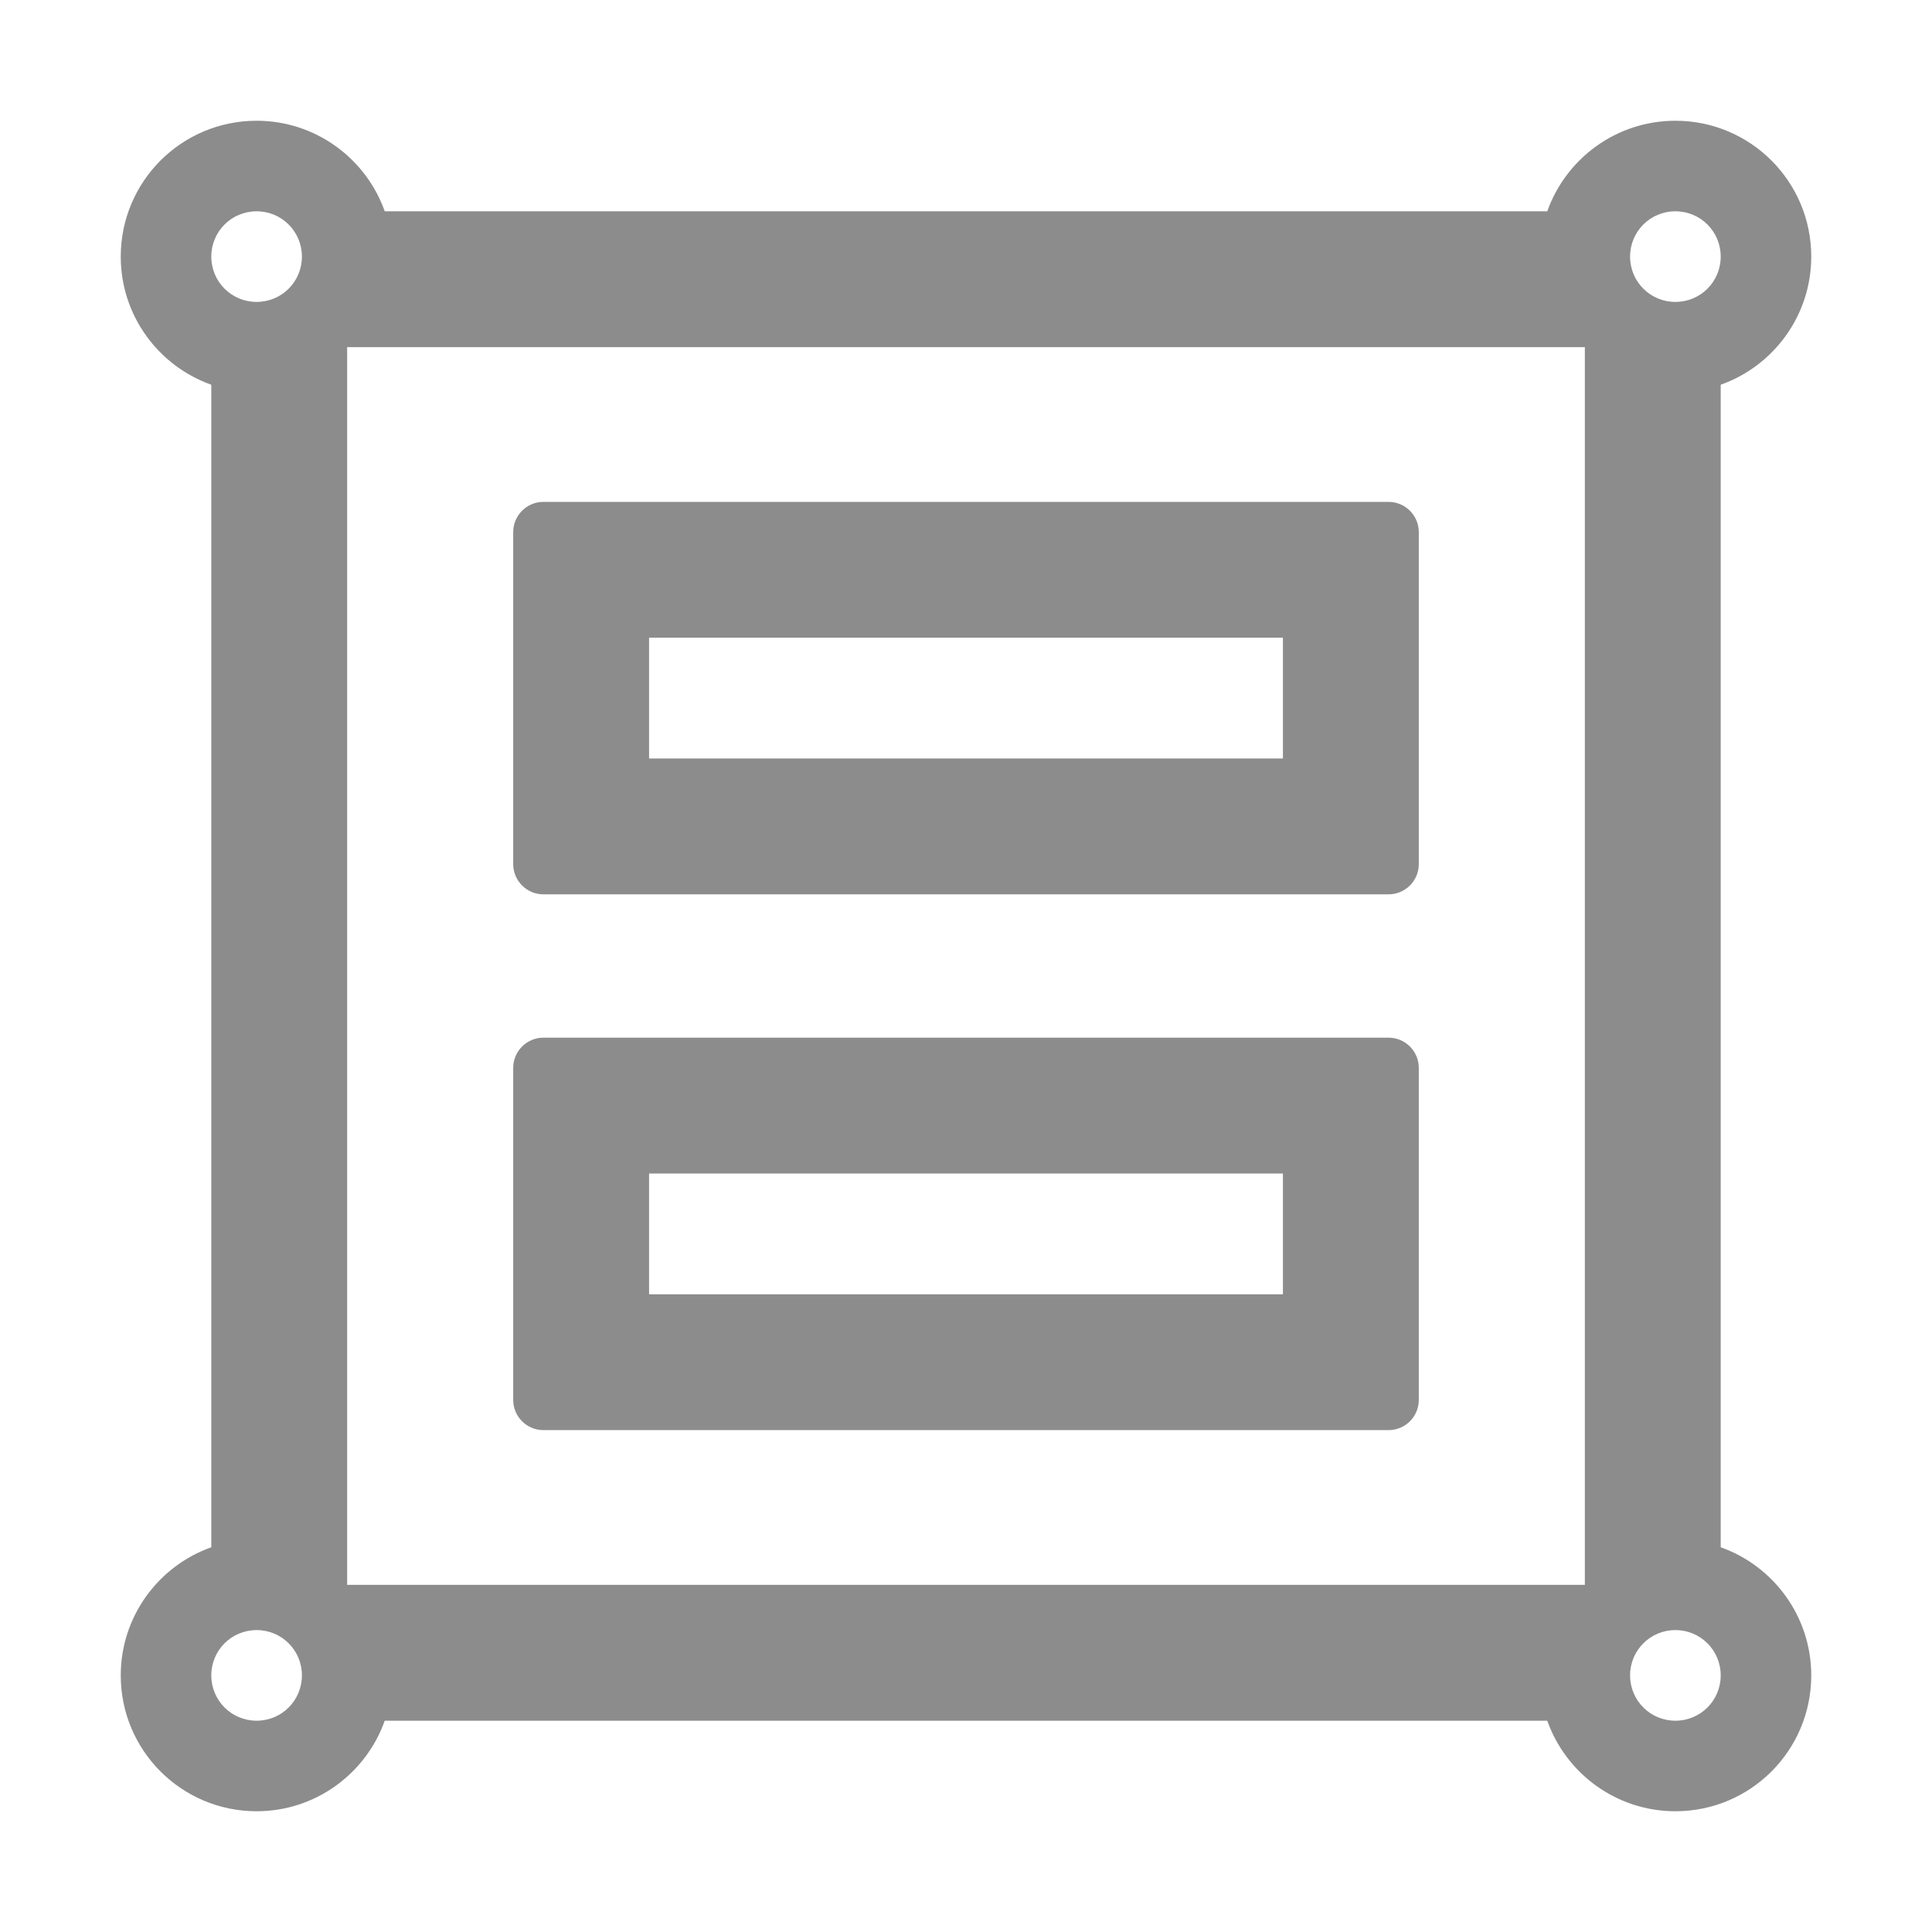
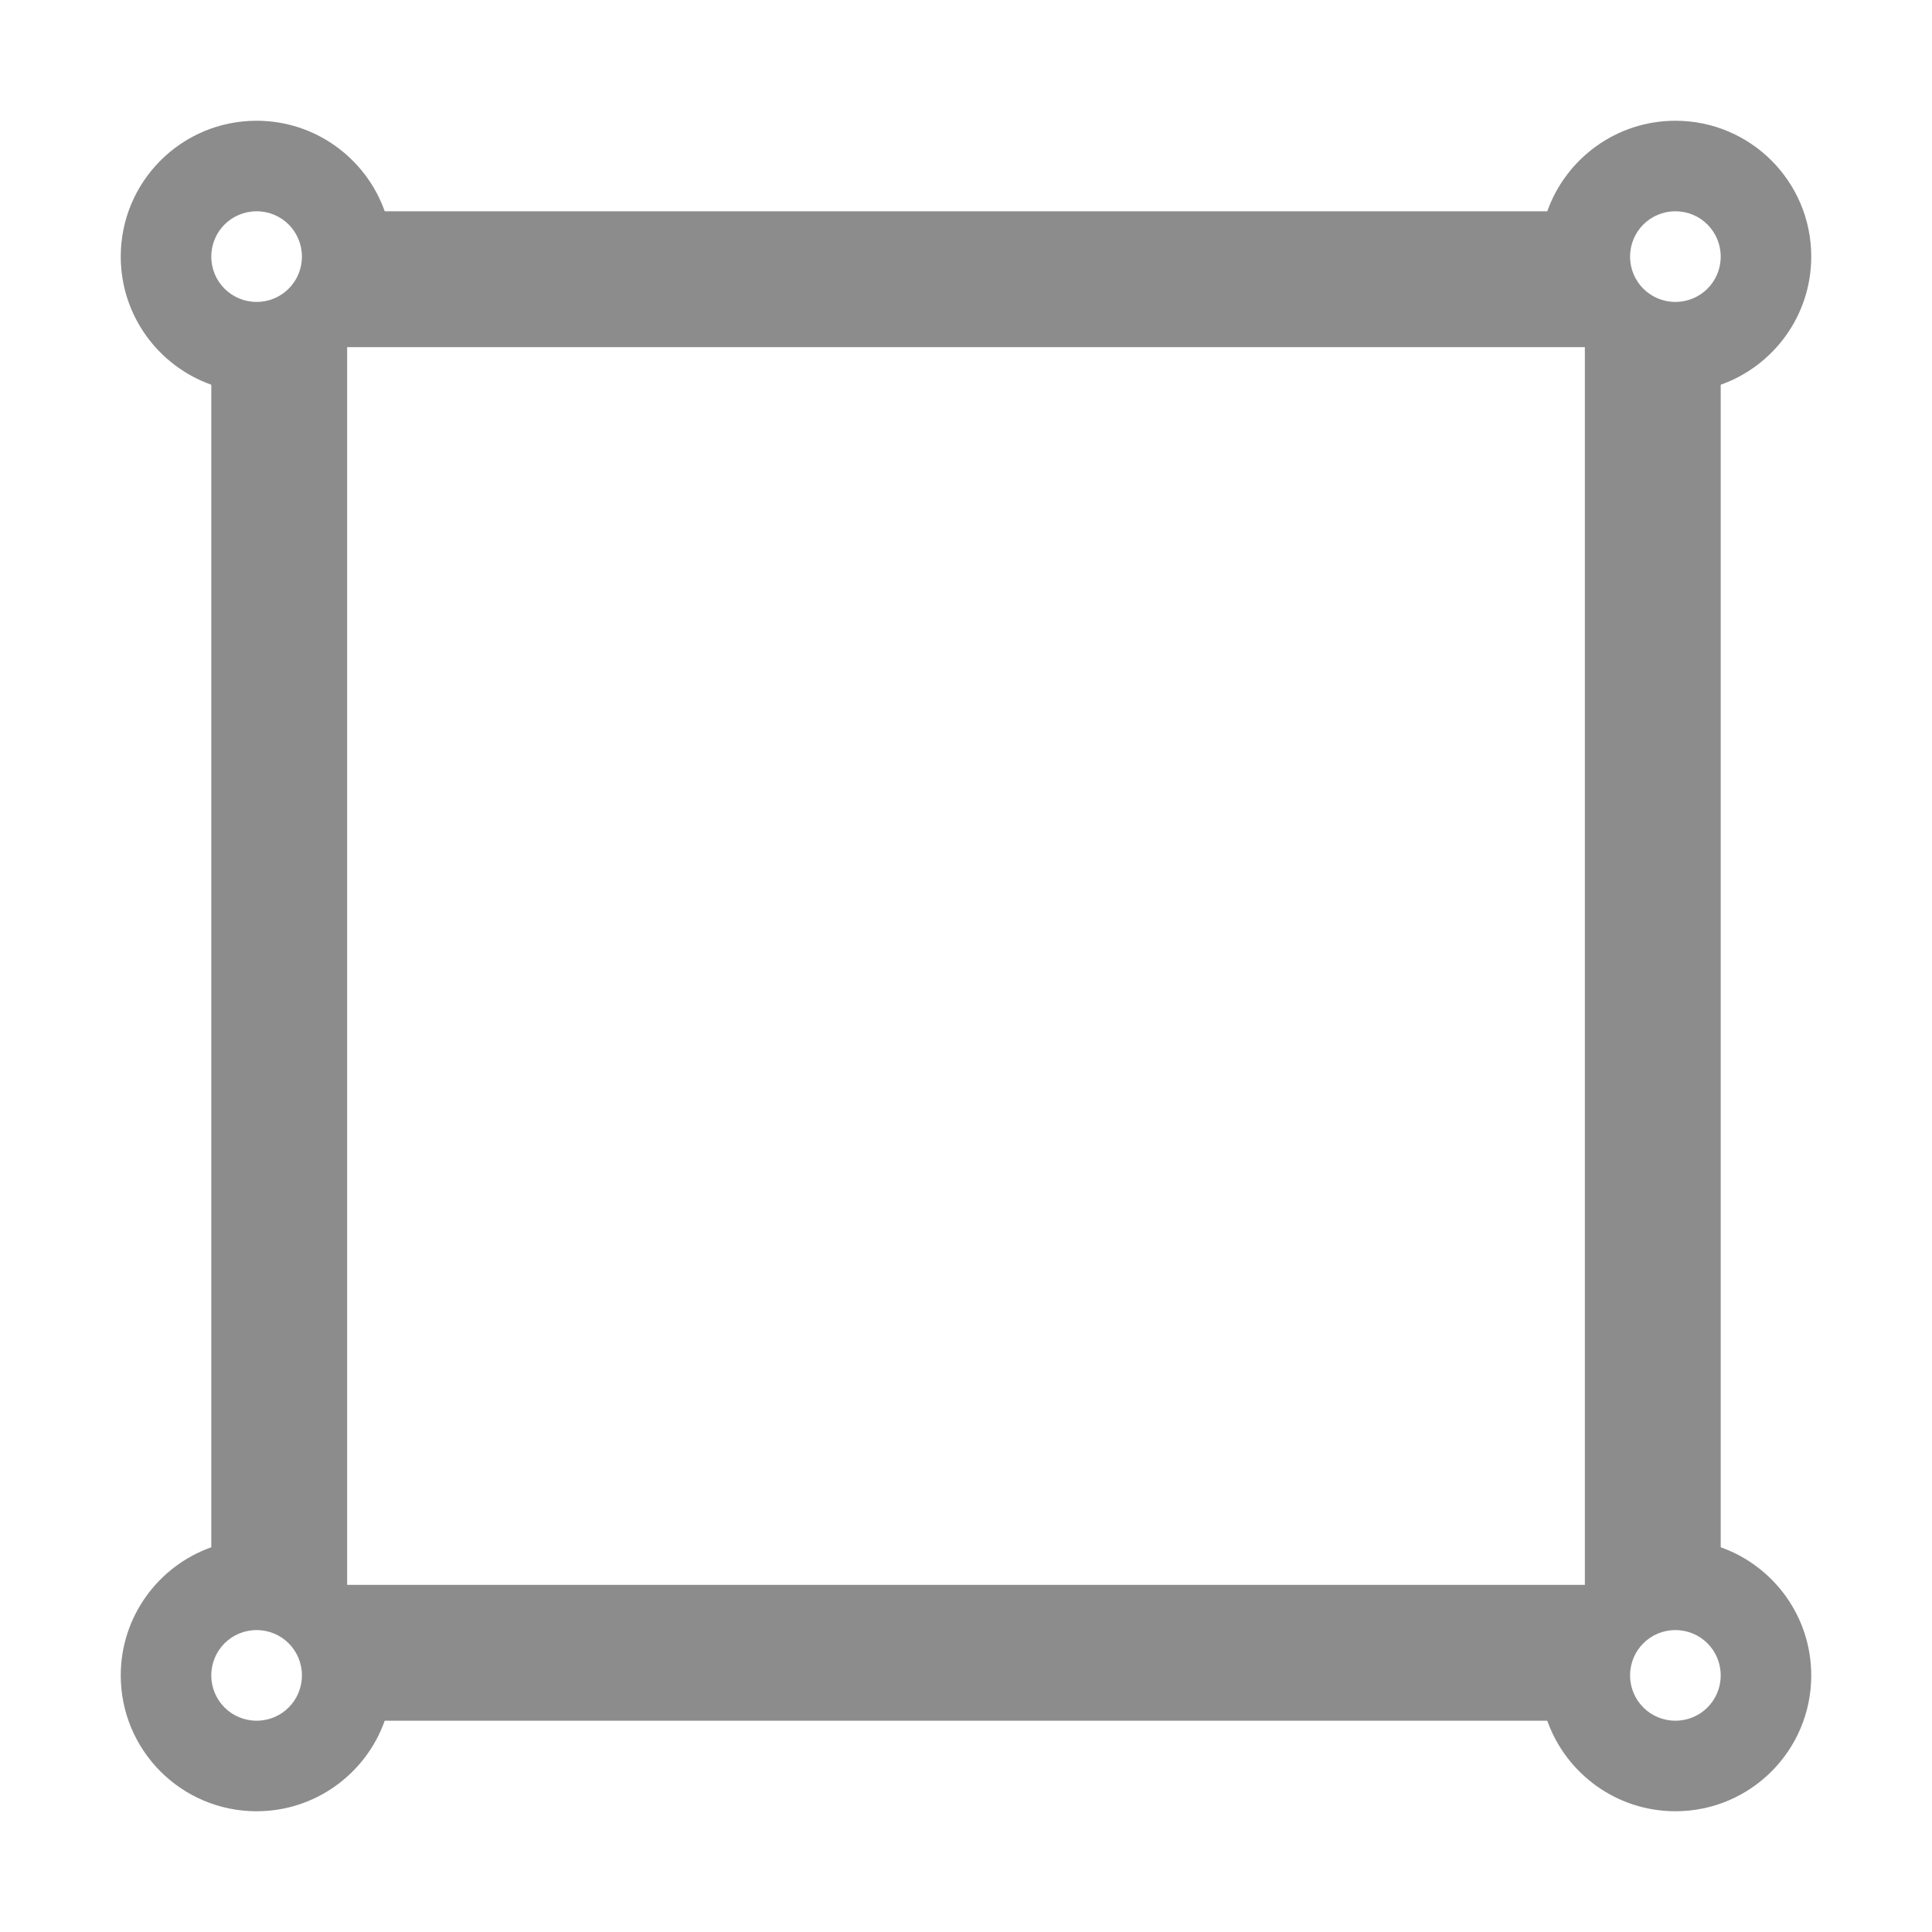
<svg xmlns="http://www.w3.org/2000/svg" width="22" height="22" viewBox="0 0 22 22" fill="none">
  <path d="M19.594 17.619V4.381C20.195 4.168 20.625 3.594 20.625 2.922C20.625 2.067 19.933 1.375 19.078 1.375C18.406 1.375 17.832 1.805 17.619 2.406H4.381C4.168 1.805 3.594 1.375 2.922 1.375C2.067 1.375 1.375 2.067 1.375 2.922C1.375 3.594 1.805 4.168 2.406 4.381V17.619C1.805 17.832 1.375 18.406 1.375 19.078C1.375 19.933 2.067 20.625 2.922 20.625C3.594 20.625 4.168 20.195 4.381 19.594H17.619C17.832 20.195 18.406 20.625 19.078 20.625C19.933 20.625 20.625 19.933 20.625 19.078C20.625 18.406 20.195 17.832 19.594 17.619ZM19.078 2.406C19.364 2.406 19.594 2.636 19.594 2.922C19.594 3.208 19.364 3.438 19.078 3.438C18.792 3.438 18.562 3.208 18.562 2.922C18.562 2.636 18.792 2.406 19.078 2.406ZM2.922 19.594C2.636 19.594 2.406 19.364 2.406 19.078C2.406 18.792 2.636 18.562 2.922 18.562C3.208 18.562 3.438 18.792 3.438 19.078C3.438 19.364 3.208 19.594 2.922 19.594ZM2.922 3.438C2.636 3.438 2.406 3.208 2.406 2.922C2.406 2.636 2.636 2.406 2.922 2.406C3.208 2.406 3.438 2.636 3.438 2.922C3.438 3.208 3.208 3.438 2.922 3.438ZM18.047 18.047H3.953V3.953H18.047V18.047ZM19.078 19.594C18.792 19.594 18.562 19.364 18.562 19.078C18.562 18.792 18.792 18.562 19.078 18.562C19.364 18.562 19.594 18.792 19.594 19.078C19.594 19.364 19.364 19.594 19.078 19.594Z" fill="black" fill-opacity="0.45" />
-   <path d="M6.188 10.184H15.812C16.002 10.184 16.156 10.029 16.156 9.84V6.059C16.156 5.87 16.002 5.715 15.812 5.715H6.188C5.998 5.715 5.844 5.87 5.844 6.059V9.84C5.844 10.029 5.998 10.184 6.188 10.184ZM7.391 7.262H14.609V8.637H7.391V7.262ZM6.188 16.285H15.812C16.002 16.285 16.156 16.131 16.156 15.941V12.16C16.156 11.971 16.002 11.816 15.812 11.816H6.188C5.998 11.816 5.844 11.971 5.844 12.16V15.941C5.844 16.131 5.998 16.285 6.188 16.285ZM7.391 13.363H14.609V14.738H7.391V13.363Z" fill="black" fill-opacity="0.45" />
</svg>